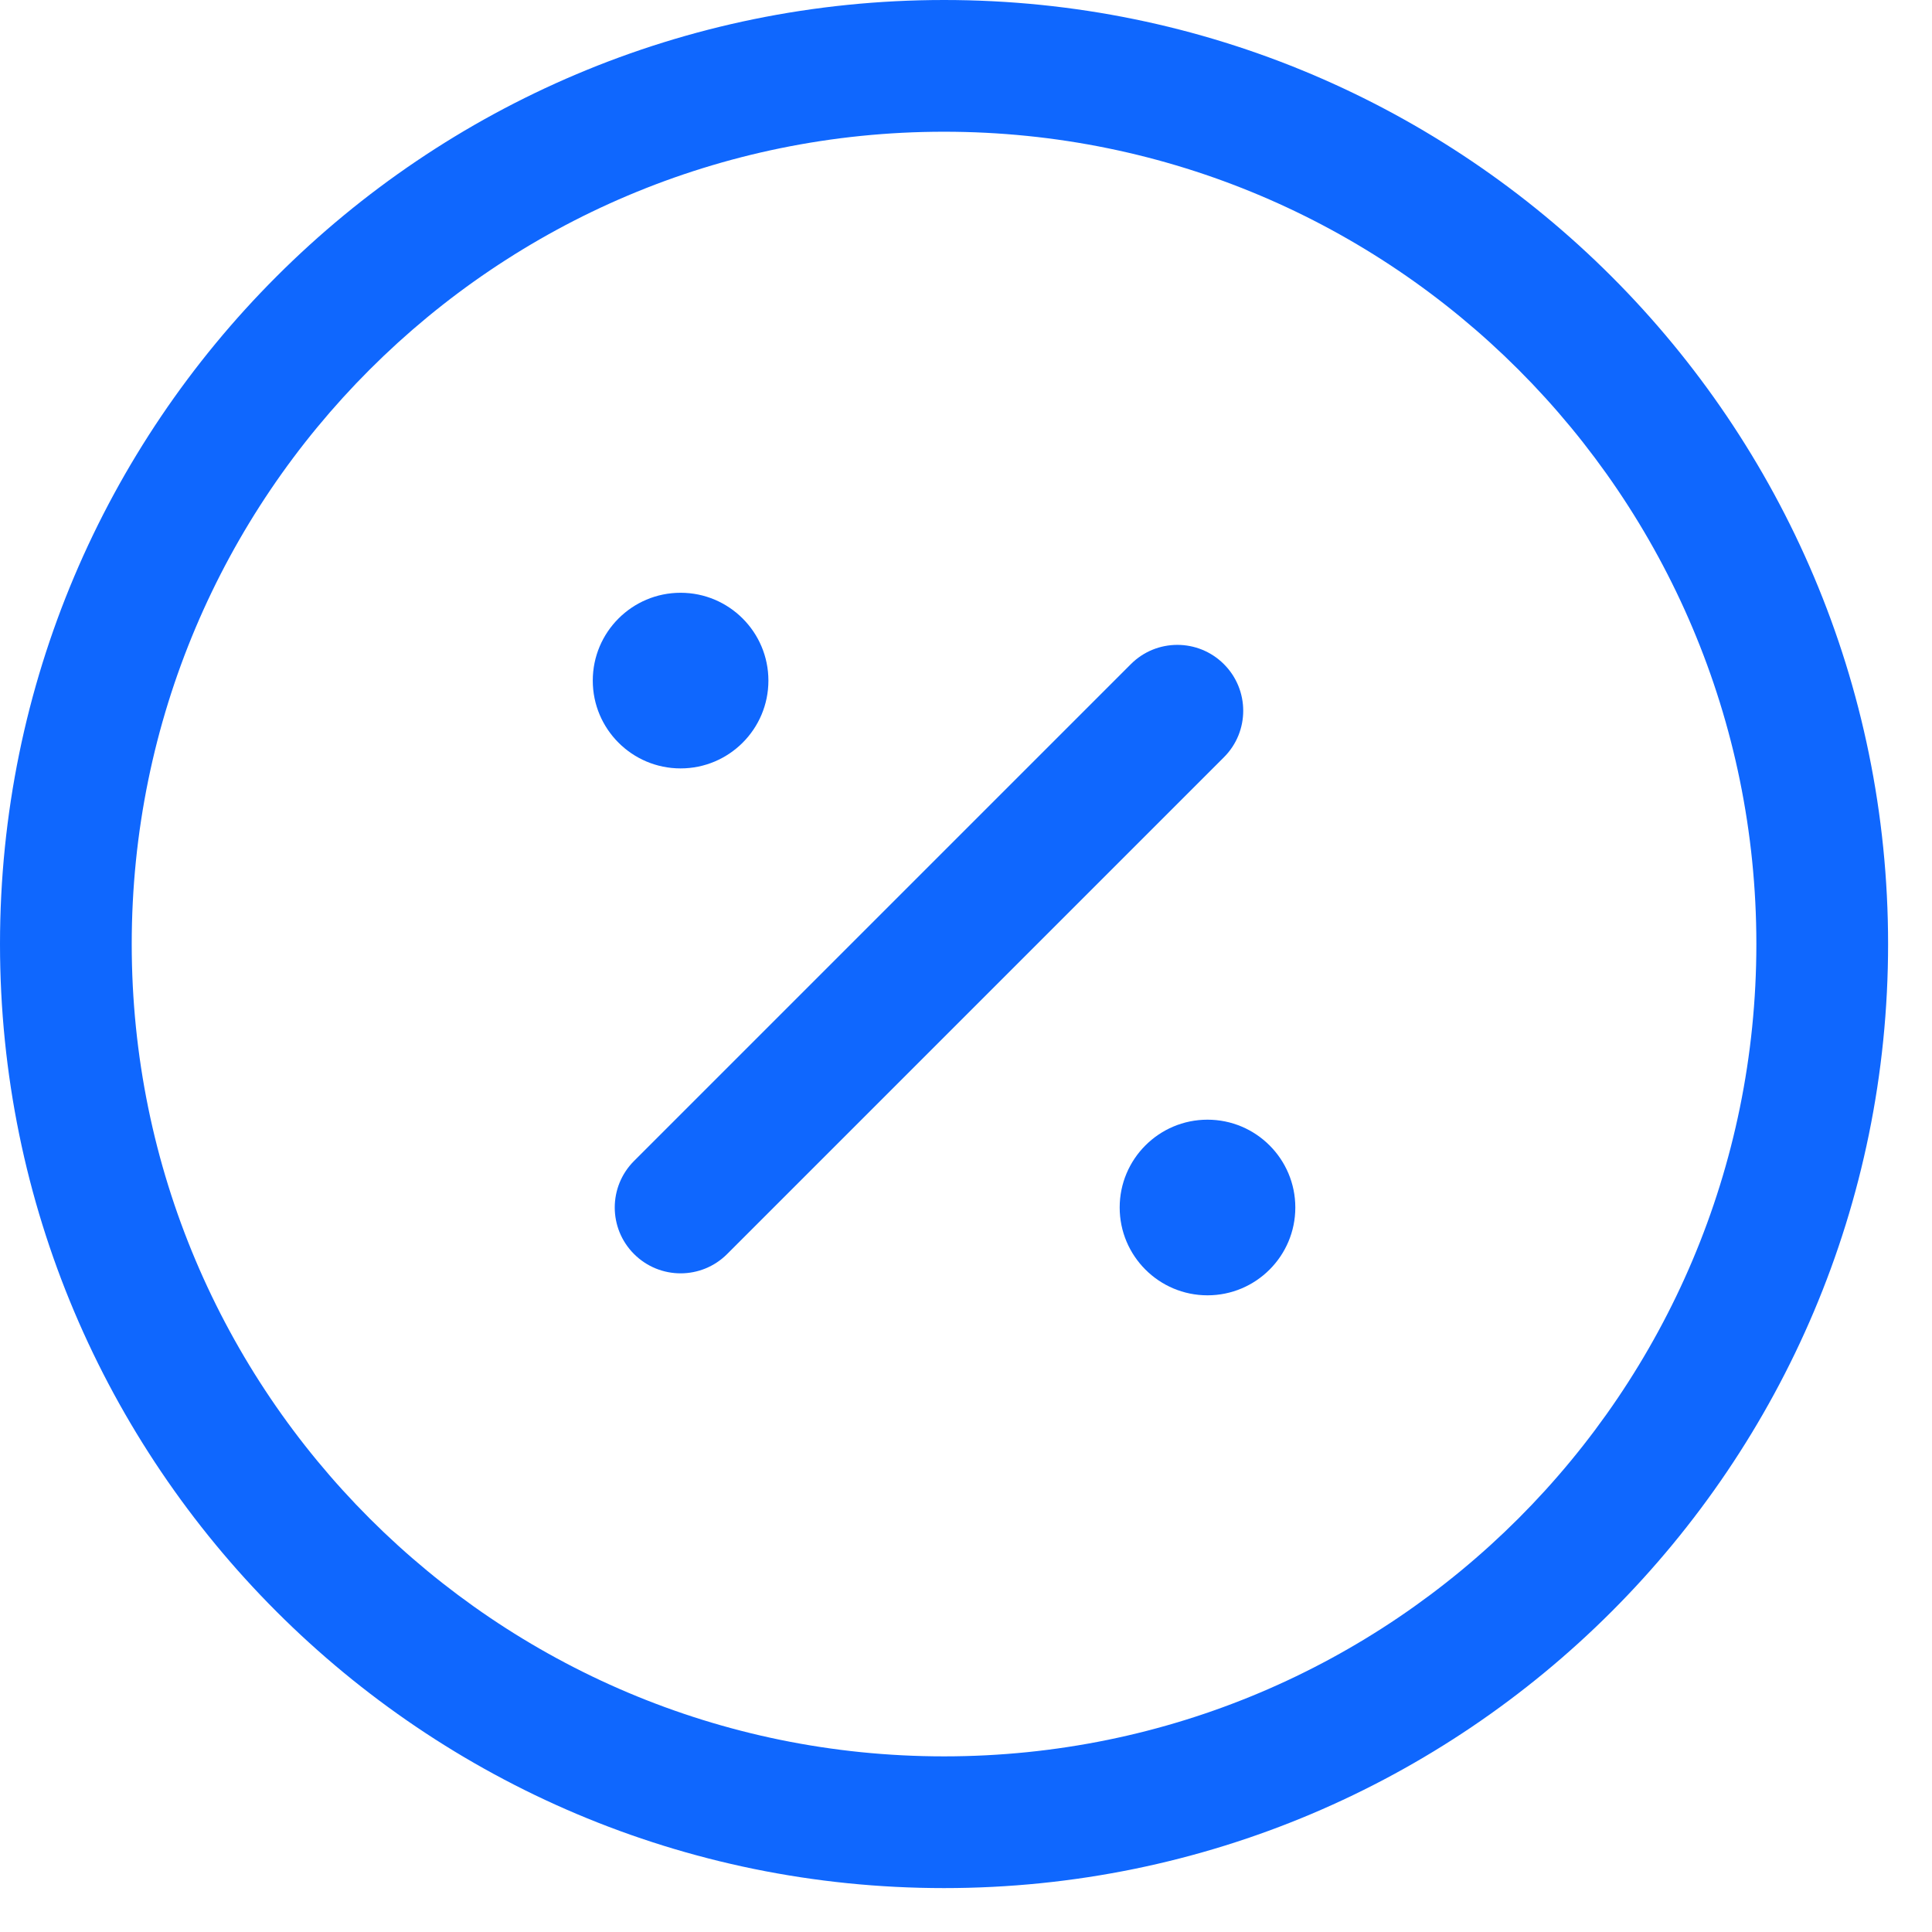
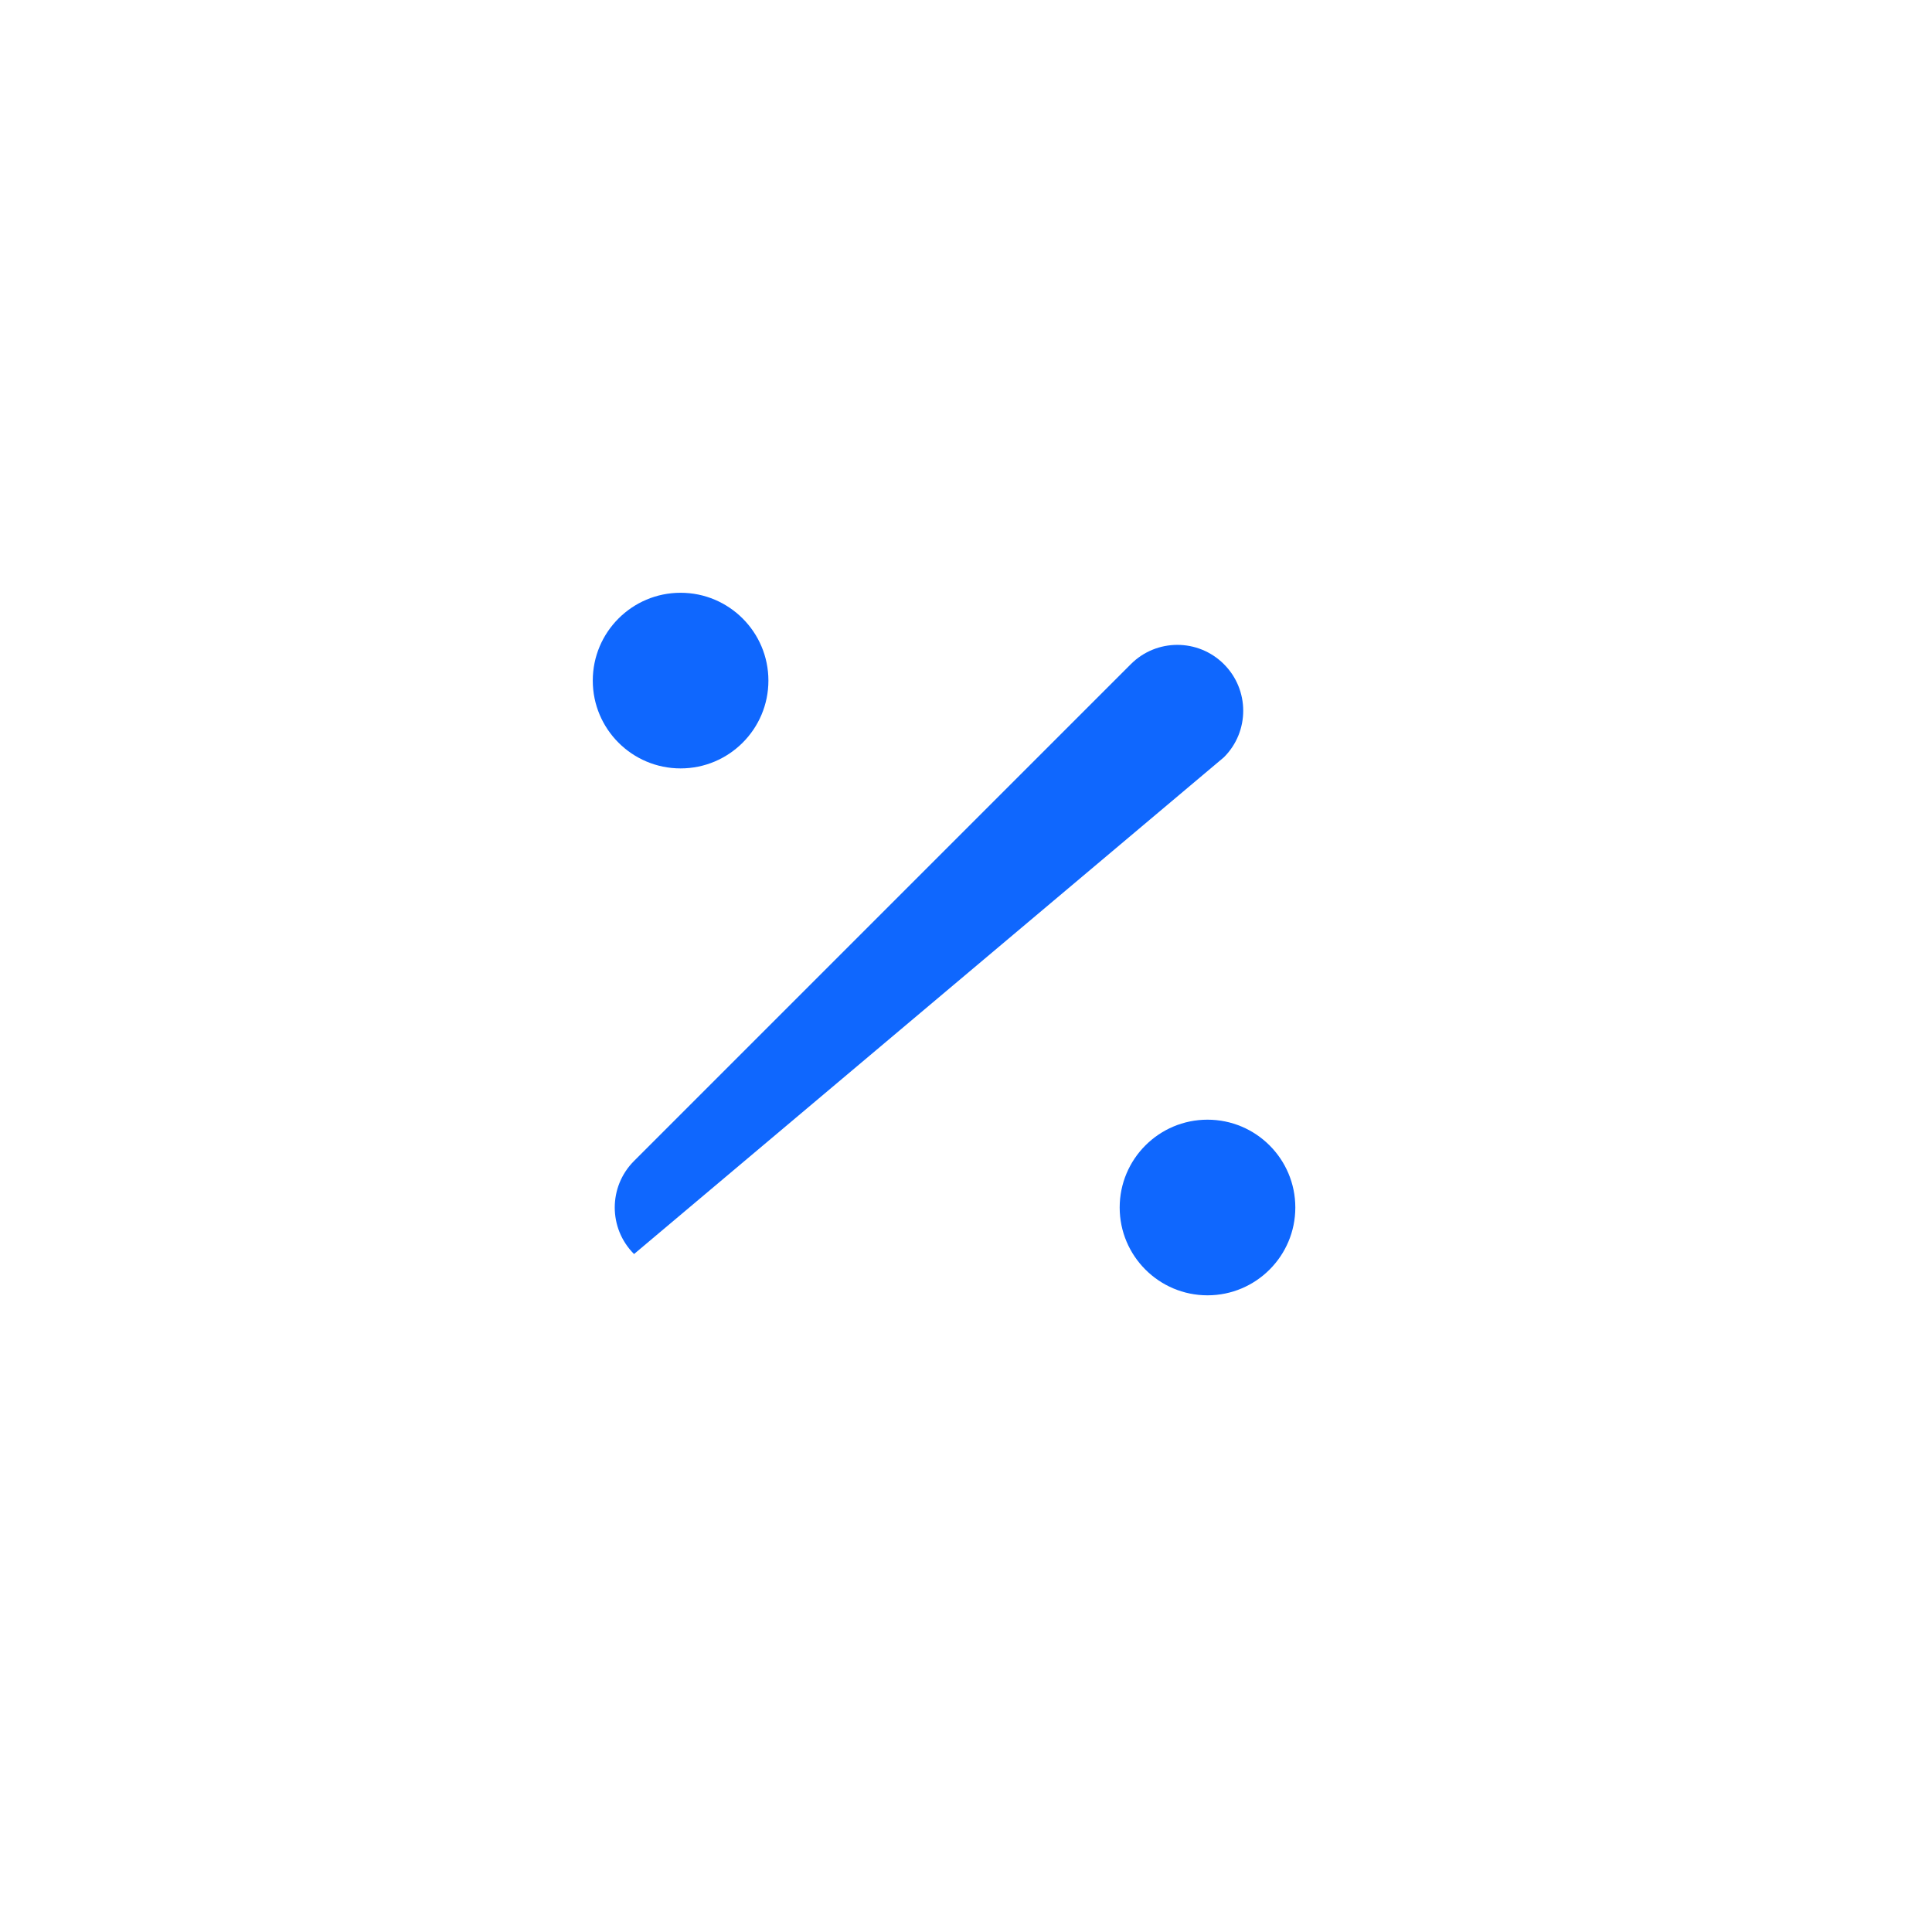
<svg xmlns="http://www.w3.org/2000/svg" width="22" height="22" viewBox="0 0 22 22" fill="none">
-   <path d="M13.937 8.623C14.23 8.331 14.23 7.856 13.937 7.563C13.644 7.27 13.169 7.27 12.877 7.563L7.22 13.22C6.927 13.513 6.927 13.987 7.22 14.28C7.513 14.573 7.987 14.573 8.28 14.28L13.937 8.623Z" fill="#0F67FE" />
-   <path fill-rule="evenodd" clip-rule="evenodd" d="M10.75 0C4.813 0 0 4.813 0 10.75C0 16.687 4.813 21.5 10.75 21.5C16.687 21.5 21.5 16.687 21.5 10.75C21.5 4.813 16.687 0 10.75 0ZM1.5 10.75C1.5 5.641 5.641 1.5 10.75 1.5C15.859 1.5 20 5.641 20 10.75C20 15.859 15.859 20 10.75 20C5.641 20 1.5 15.859 1.5 10.75Z" fill="#0F67FE" />
+   <path d="M13.937 8.623C14.23 8.331 14.23 7.856 13.937 7.563C13.644 7.27 13.169 7.27 12.877 7.563L7.22 13.22C6.927 13.513 6.927 13.987 7.22 14.28L13.937 8.623Z" fill="#0F67FE" />
  <path d="M6.75 7.75C6.75 8.302 7.198 8.75 7.75 8.75C8.302 8.75 8.75 8.302 8.75 7.75C8.75 7.198 8.302 6.75 7.75 6.75C7.198 6.75 6.75 7.198 6.75 7.75Z" fill="#0F67FE" />
  <path d="M12.75 13.75C12.75 14.302 13.198 14.75 13.75 14.75C14.302 14.75 14.75 14.302 14.75 13.75C14.75 13.198 14.302 12.75 13.75 12.75C13.198 12.75 12.75 13.198 12.75 13.75Z" fill="#0F67FE" />
</svg>